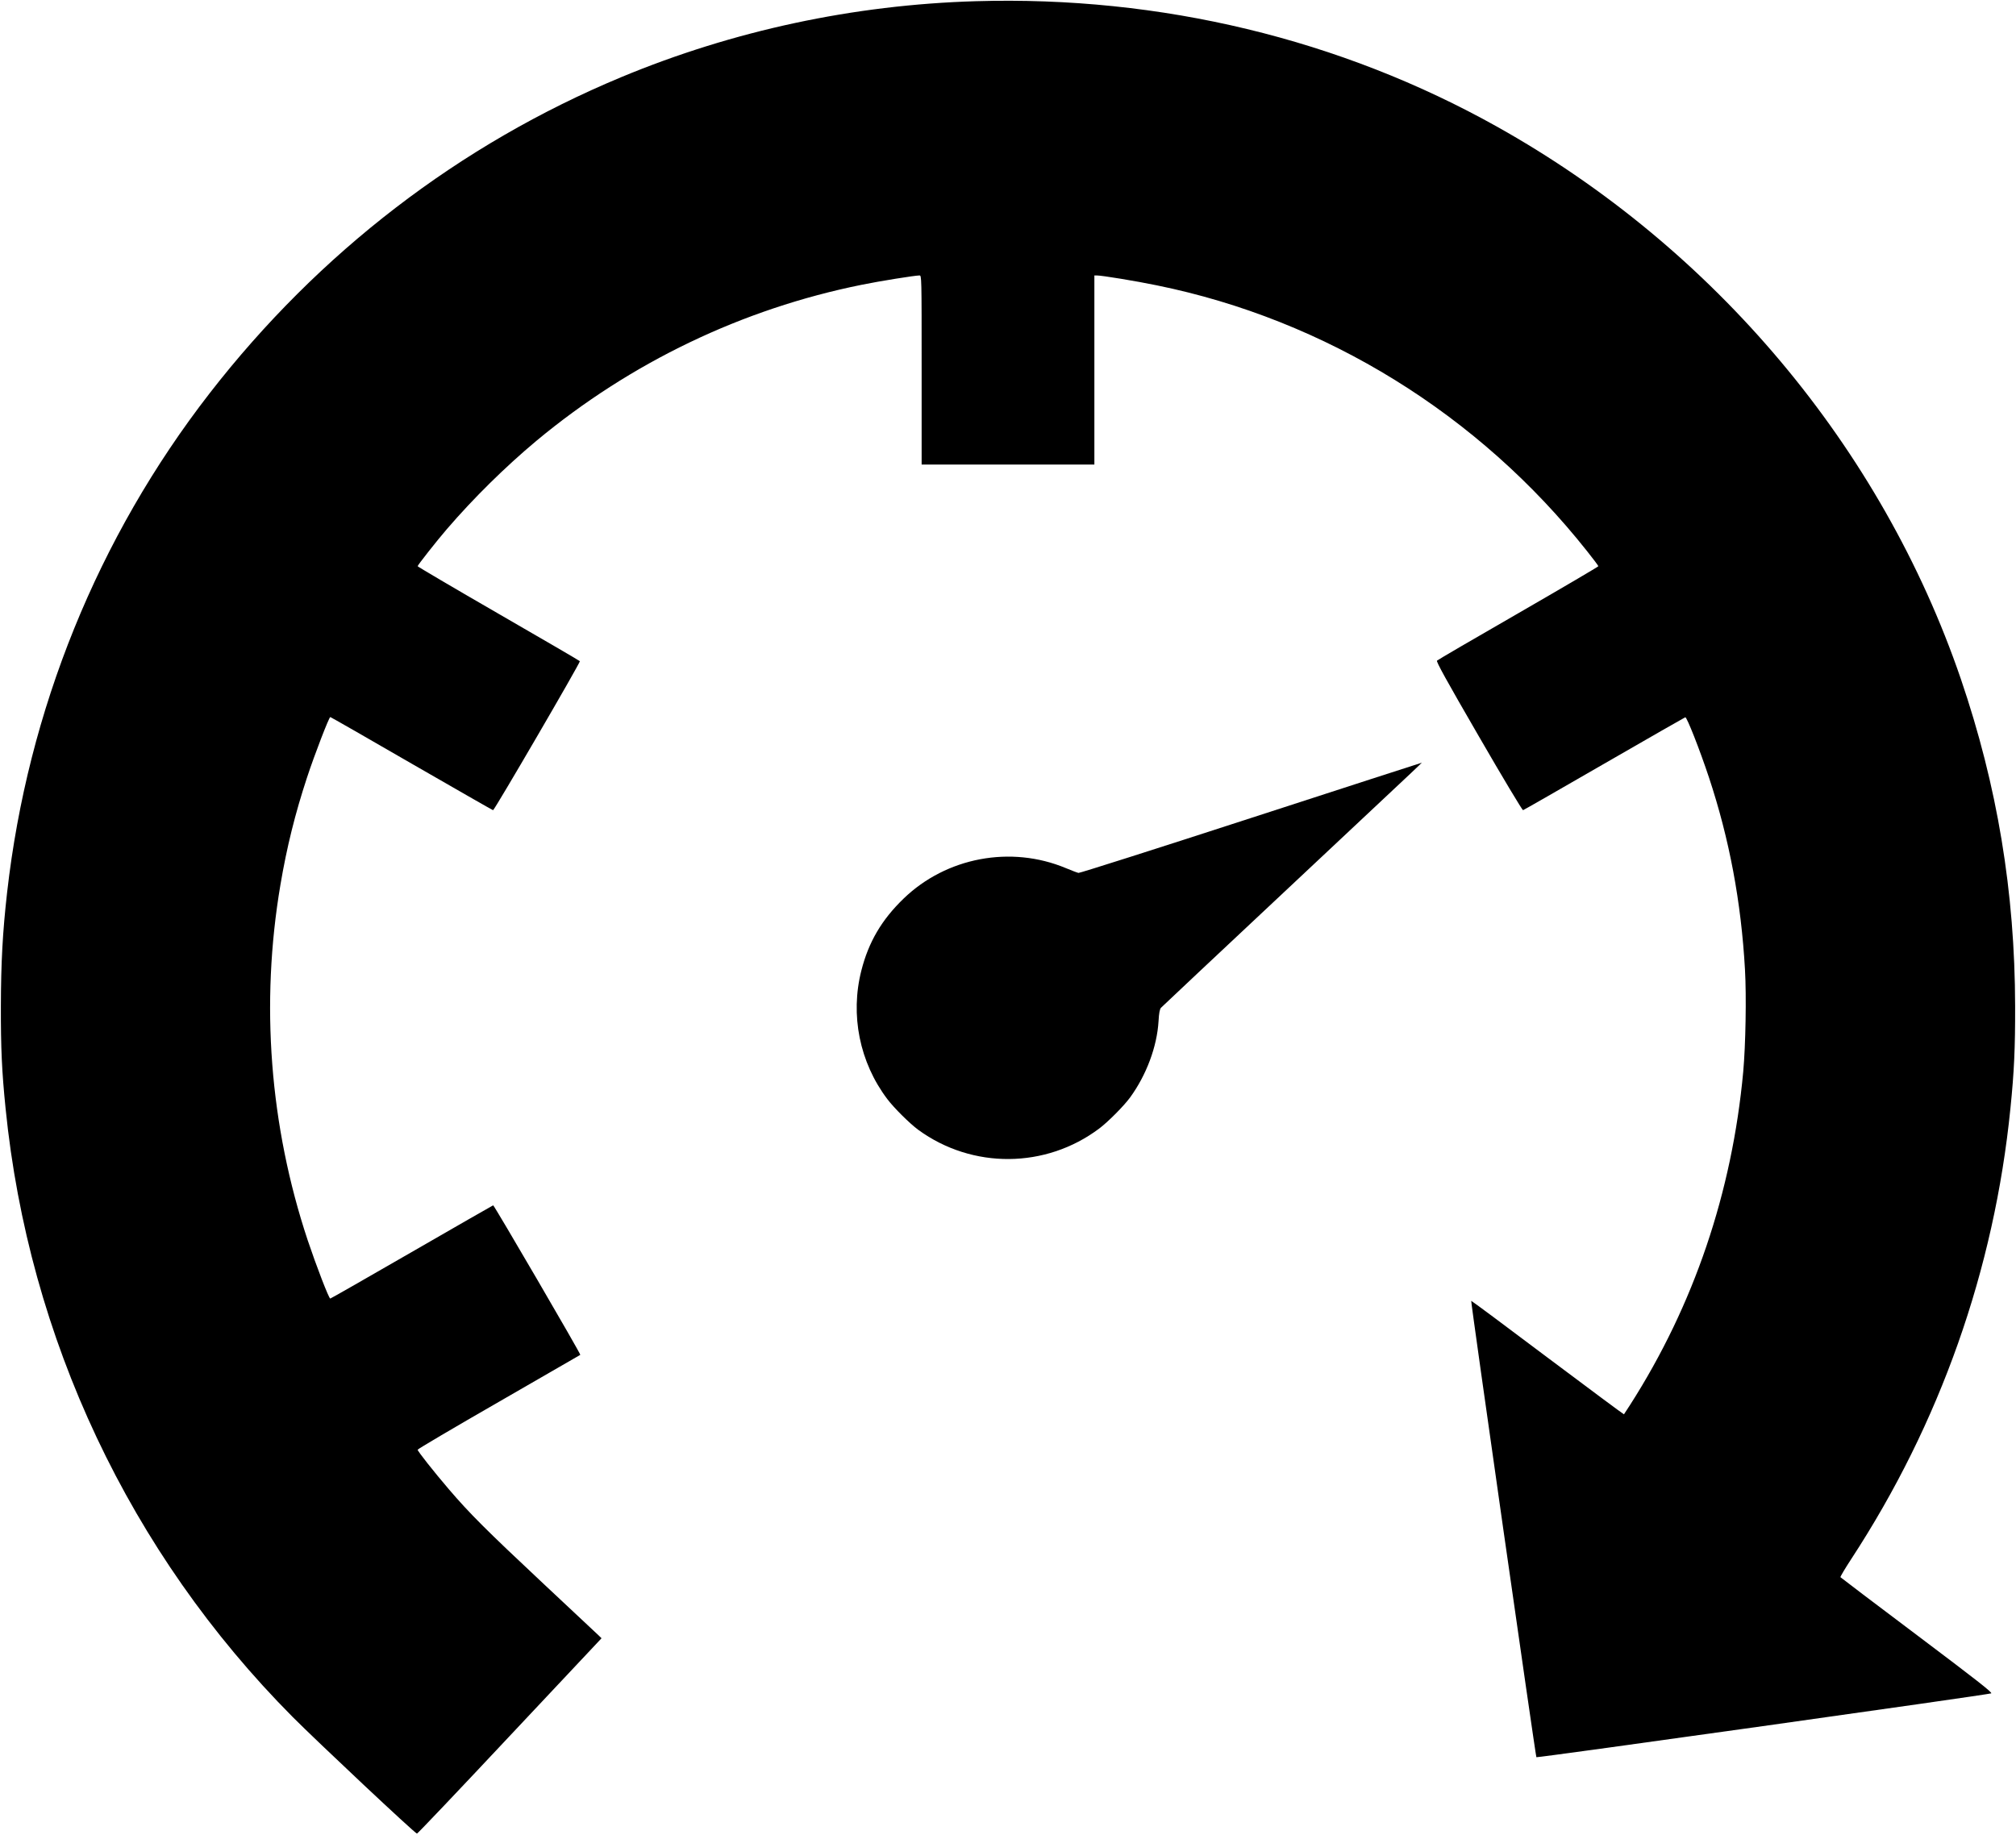
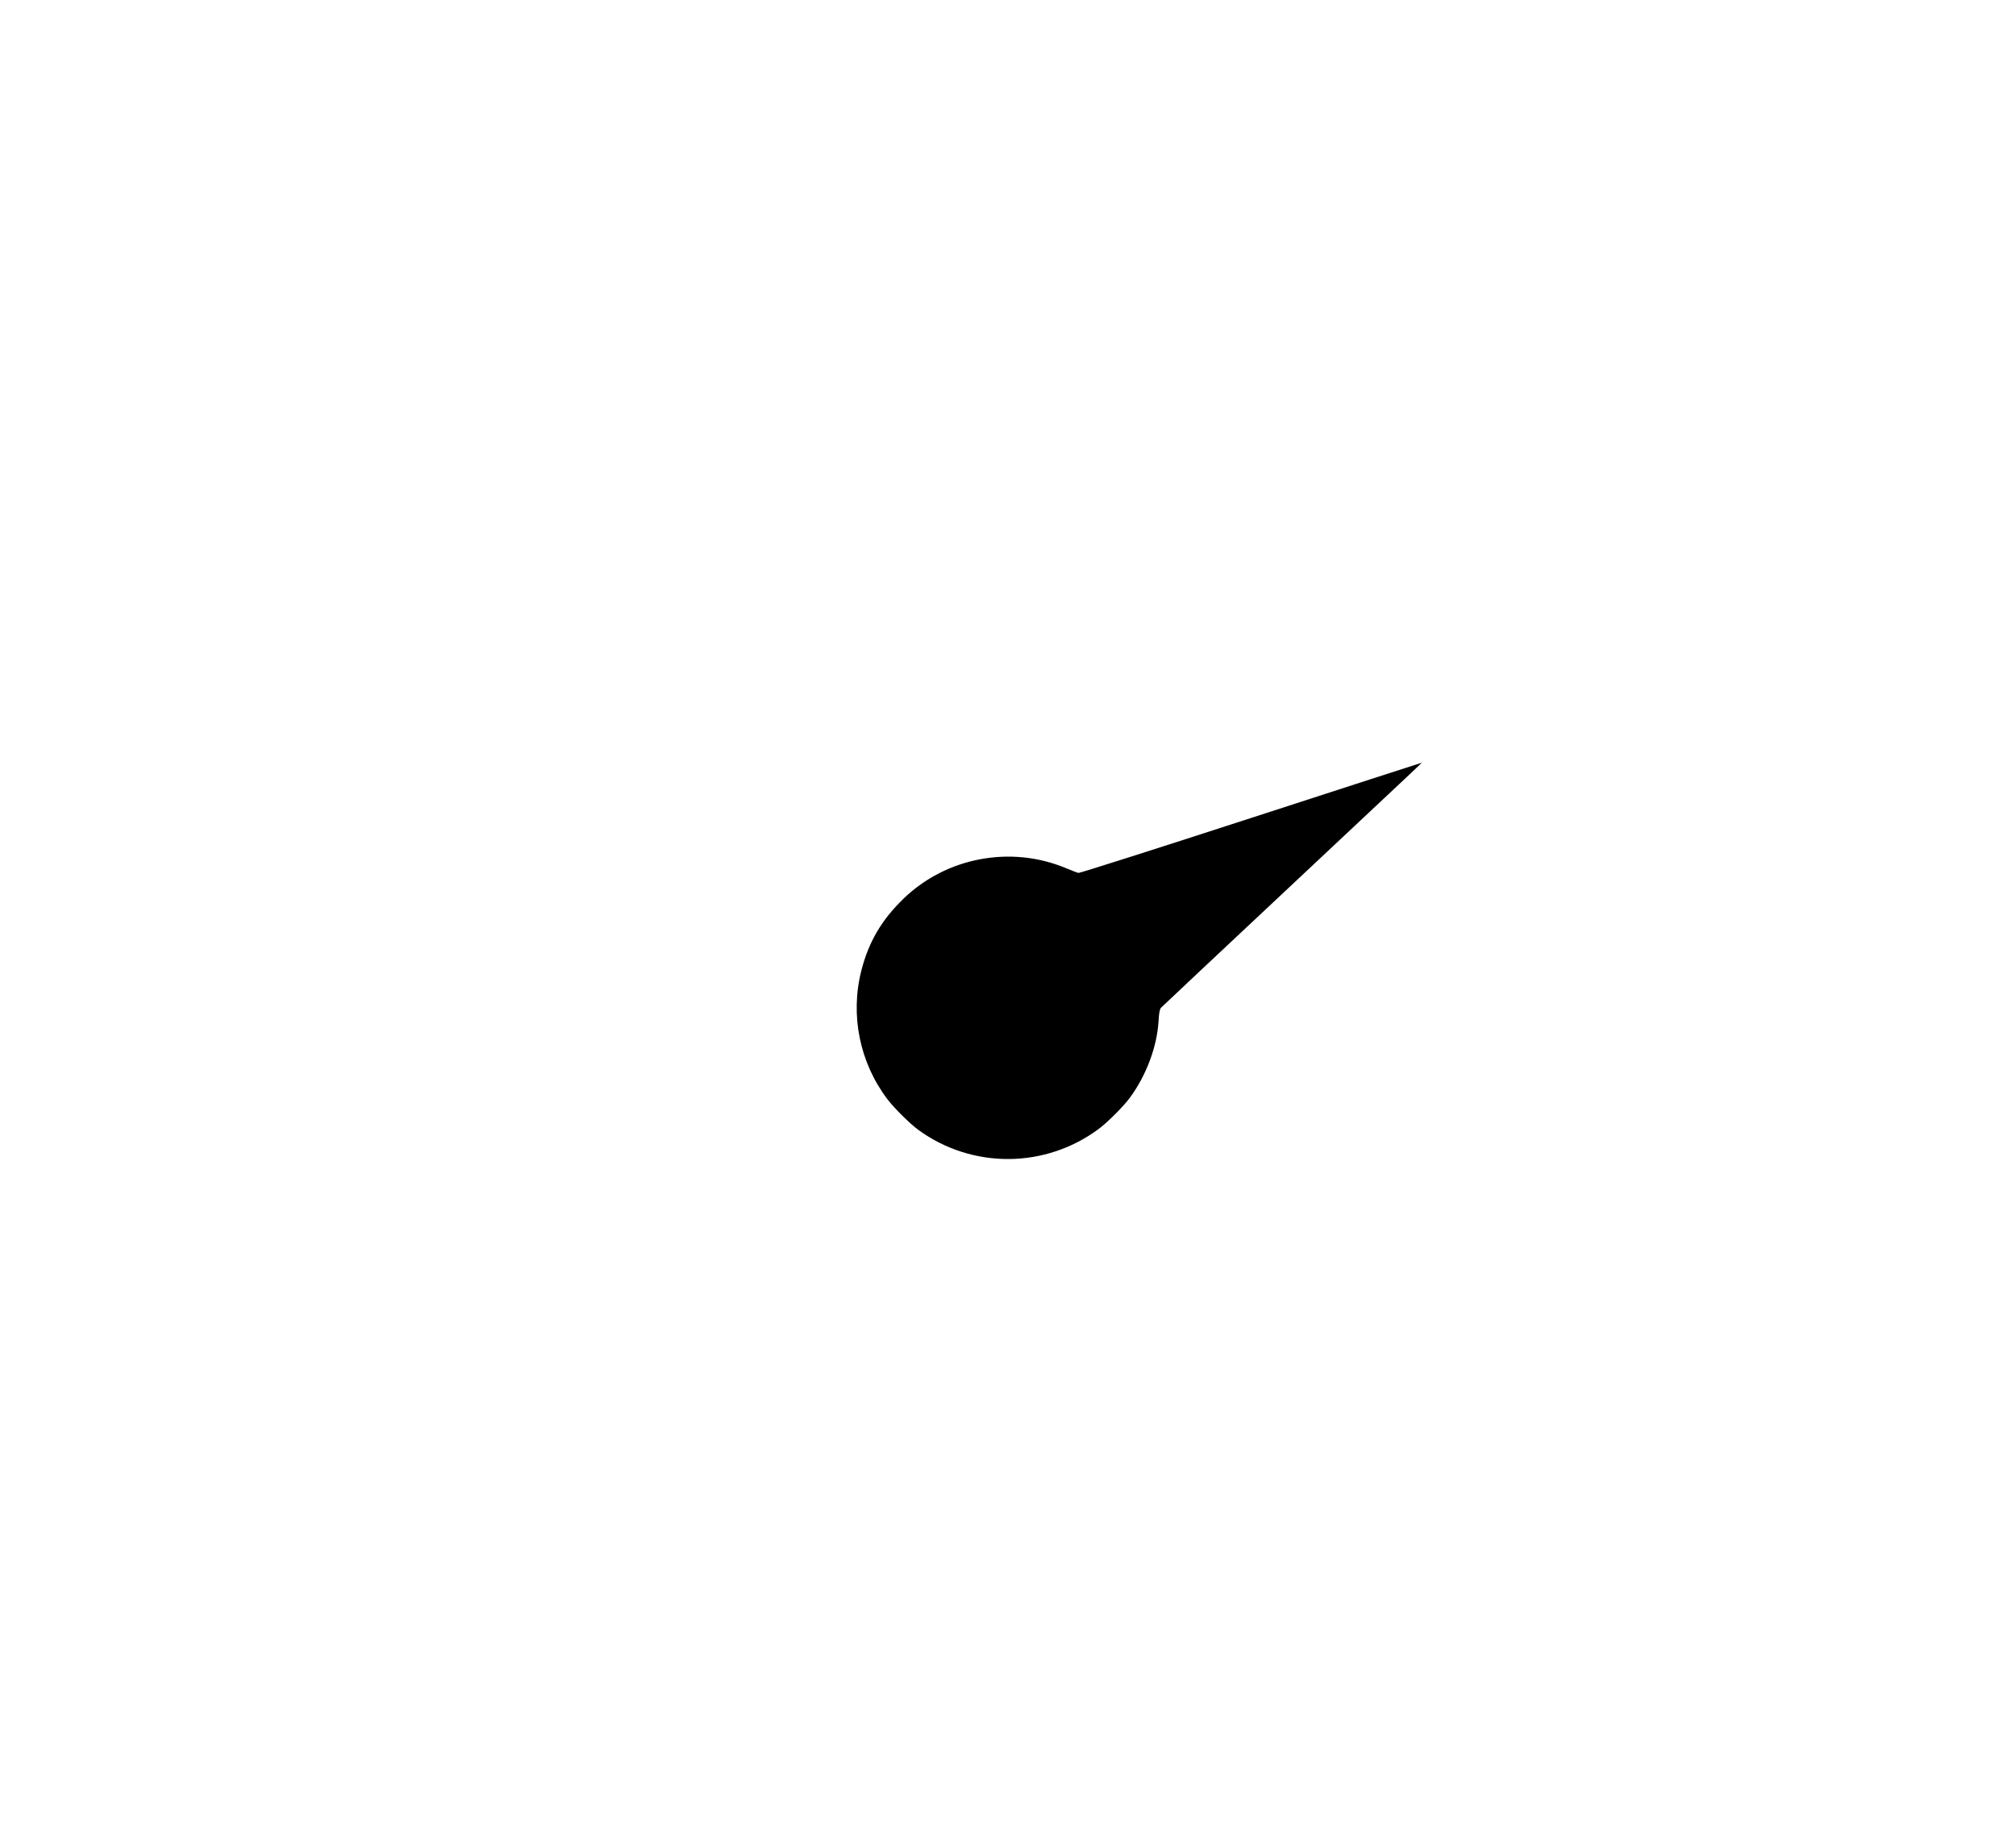
<svg xmlns="http://www.w3.org/2000/svg" version="1.0" width="1844pt" height="1679pt" viewBox="0 0 1844 1679" preserveAspectRatio="xMidYMid meet">
  <g transform="translate(0,1679) scale(0.1,-0.1)" fill="#000000" stroke="none">
-     <path d="M8925 16779 c-1117 -33 -2219 -269 -3243 -695 -1477 -615 -2765 -1604 -3763 -2890 -1024 -1319 -1665 -2900 -1854 -4569 -41 -362 -56 -643 -57 -1040 -1 -382 9 -600 43 -935 211 -2106 1136 -4067 2624 -5566 227 -228 1122 -1069 1139 -1069 6 0 388 402 849 894 l839 893 -23 23 c-13 12 -242 227 -509 477 -523 490 -675 642 -864 863 -142 166 -286 349 -286 362 0 6 334 203 743 438 408 236 743 429 745 430 7 5 -789 1370 -797 1368 -5 -2 -341 -194 -746 -428 -405 -234 -740 -425 -744 -425 -13 0 -128 300 -207 535 -347 1045 -433 2164 -249 3250 58 344 135 653 243 981 70 213 202 554 213 554 4 0 338 -191 742 -425 405 -233 741 -426 747 -427 11 -3 800 1352 794 1363 -2 4 -337 199 -744 434 -407 235 -740 431 -740 435 0 10 179 237 268 340 245 285 535 570 817 806 864 719 1883 1208 2978 1429 161 33 485 85 527 85 20 0 20 -2 20 -865 l0 -865 790 0 790 0 0 865 0 865 23 0 c47 0 358 -51 546 -90 1546 -314 2948 -1181 3939 -2434 56 -70 102 -132 102 -136 0 -4 -330 -198 -732 -430 -403 -232 -738 -427 -744 -434 -9 -8 87 -182 382 -691 216 -374 399 -679 405 -677 6 1 340 193 742 425 402 232 736 423 742 425 14 4 132 -296 216 -549 187 -564 295 -1138 330 -1759 14 -245 6 -691 -16 -935 -102 -1104 -451 -2134 -1033 -3045 -30 -47 -56 -87 -58 -89 -2 -2 -316 232 -699 519 -382 288 -696 521 -698 519 -6 -7 589 -4168 596 -4175 7 -8 4128 571 4160 584 15 6 -131 120 -678 532 -383 288 -698 527 -701 531 -2 4 42 79 99 166 812 1242 1308 2647 1456 4123 34 334 44 552 43 935 -2 1046 -163 2016 -497 2995 -724 2116 -2253 3938 -4240 5050 -1434 803 -3079 1199 -4770 1149z" />
    <path d="M11435 9304 c-852 -277 -1559 -502 -1570 -500 -11 2 -63 22 -116 44 -503 210 -1093 99 -1484 -279 -200 -193 -320 -397 -386 -657 -104 -407 -17 -841 237 -1177 61 -81 205 -224 284 -282 494 -360 1166 -355 1655 13 81 61 224 205 282 284 149 205 246 464 260 698 4 74 11 109 22 122 9 10 538 507 1176 1105 1350 1266 1212 1135 1200 1134 -6 -1 -707 -228 -1560 -505z" />
  </g>
</svg>